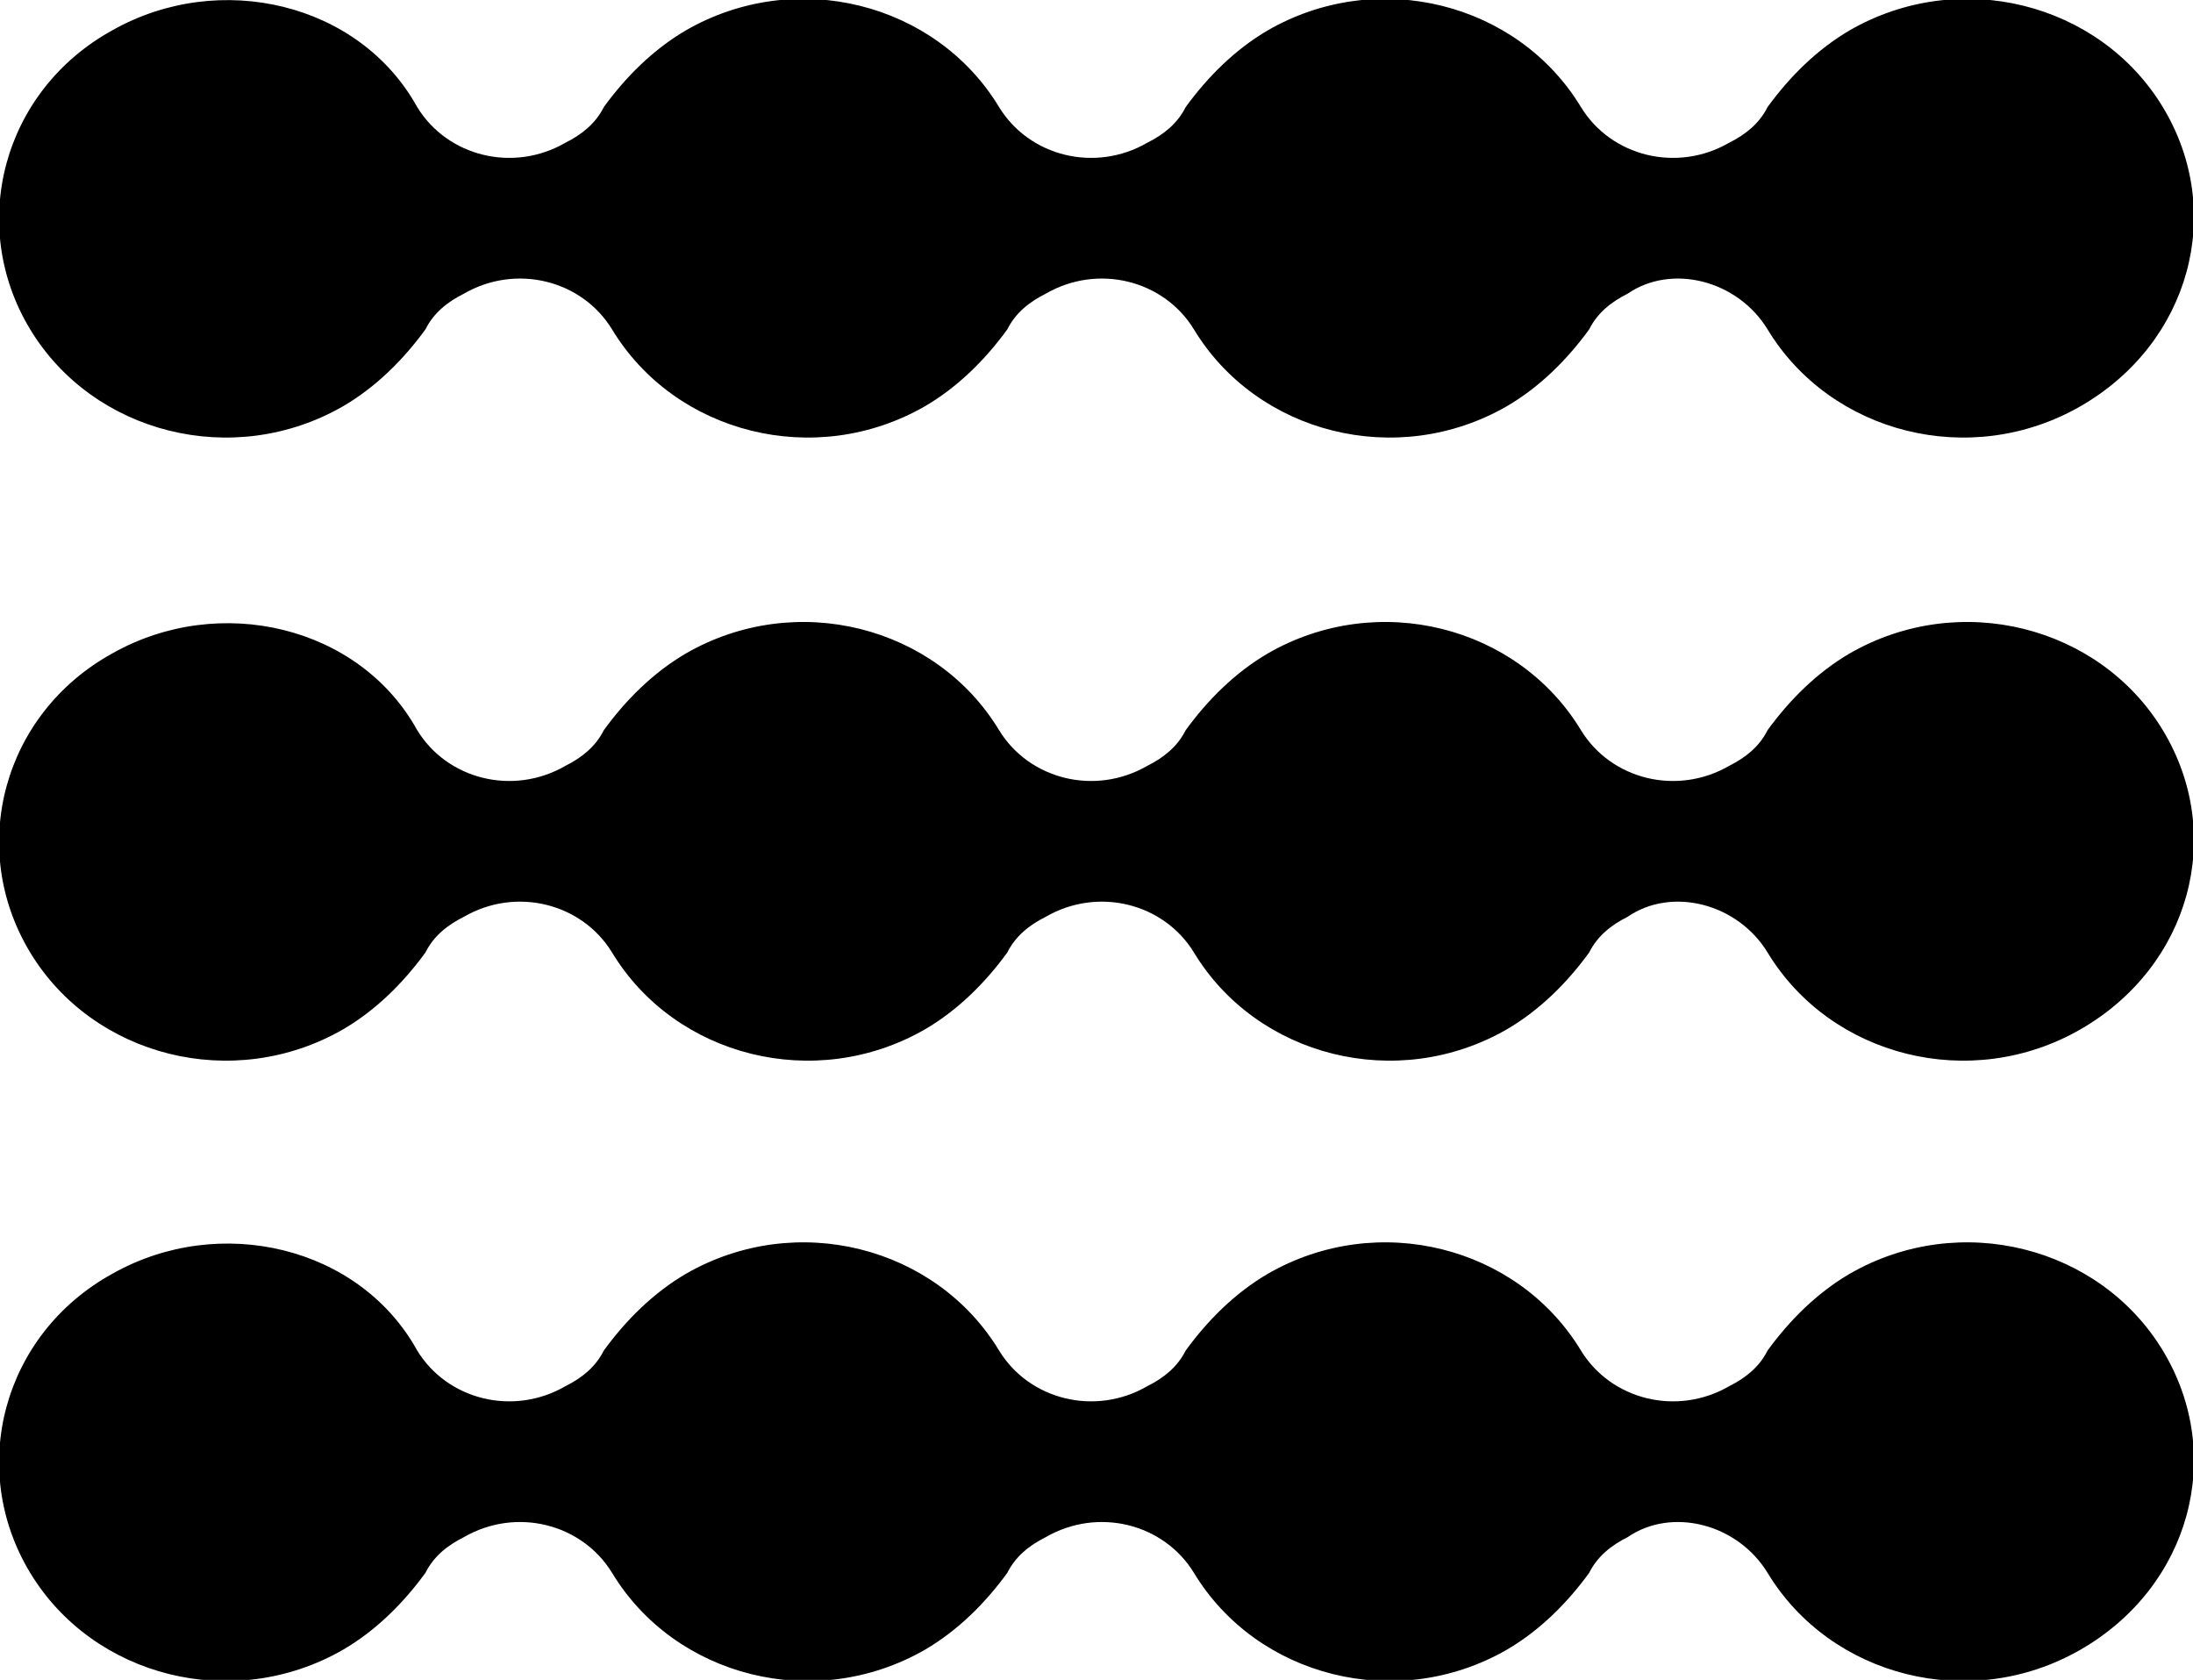
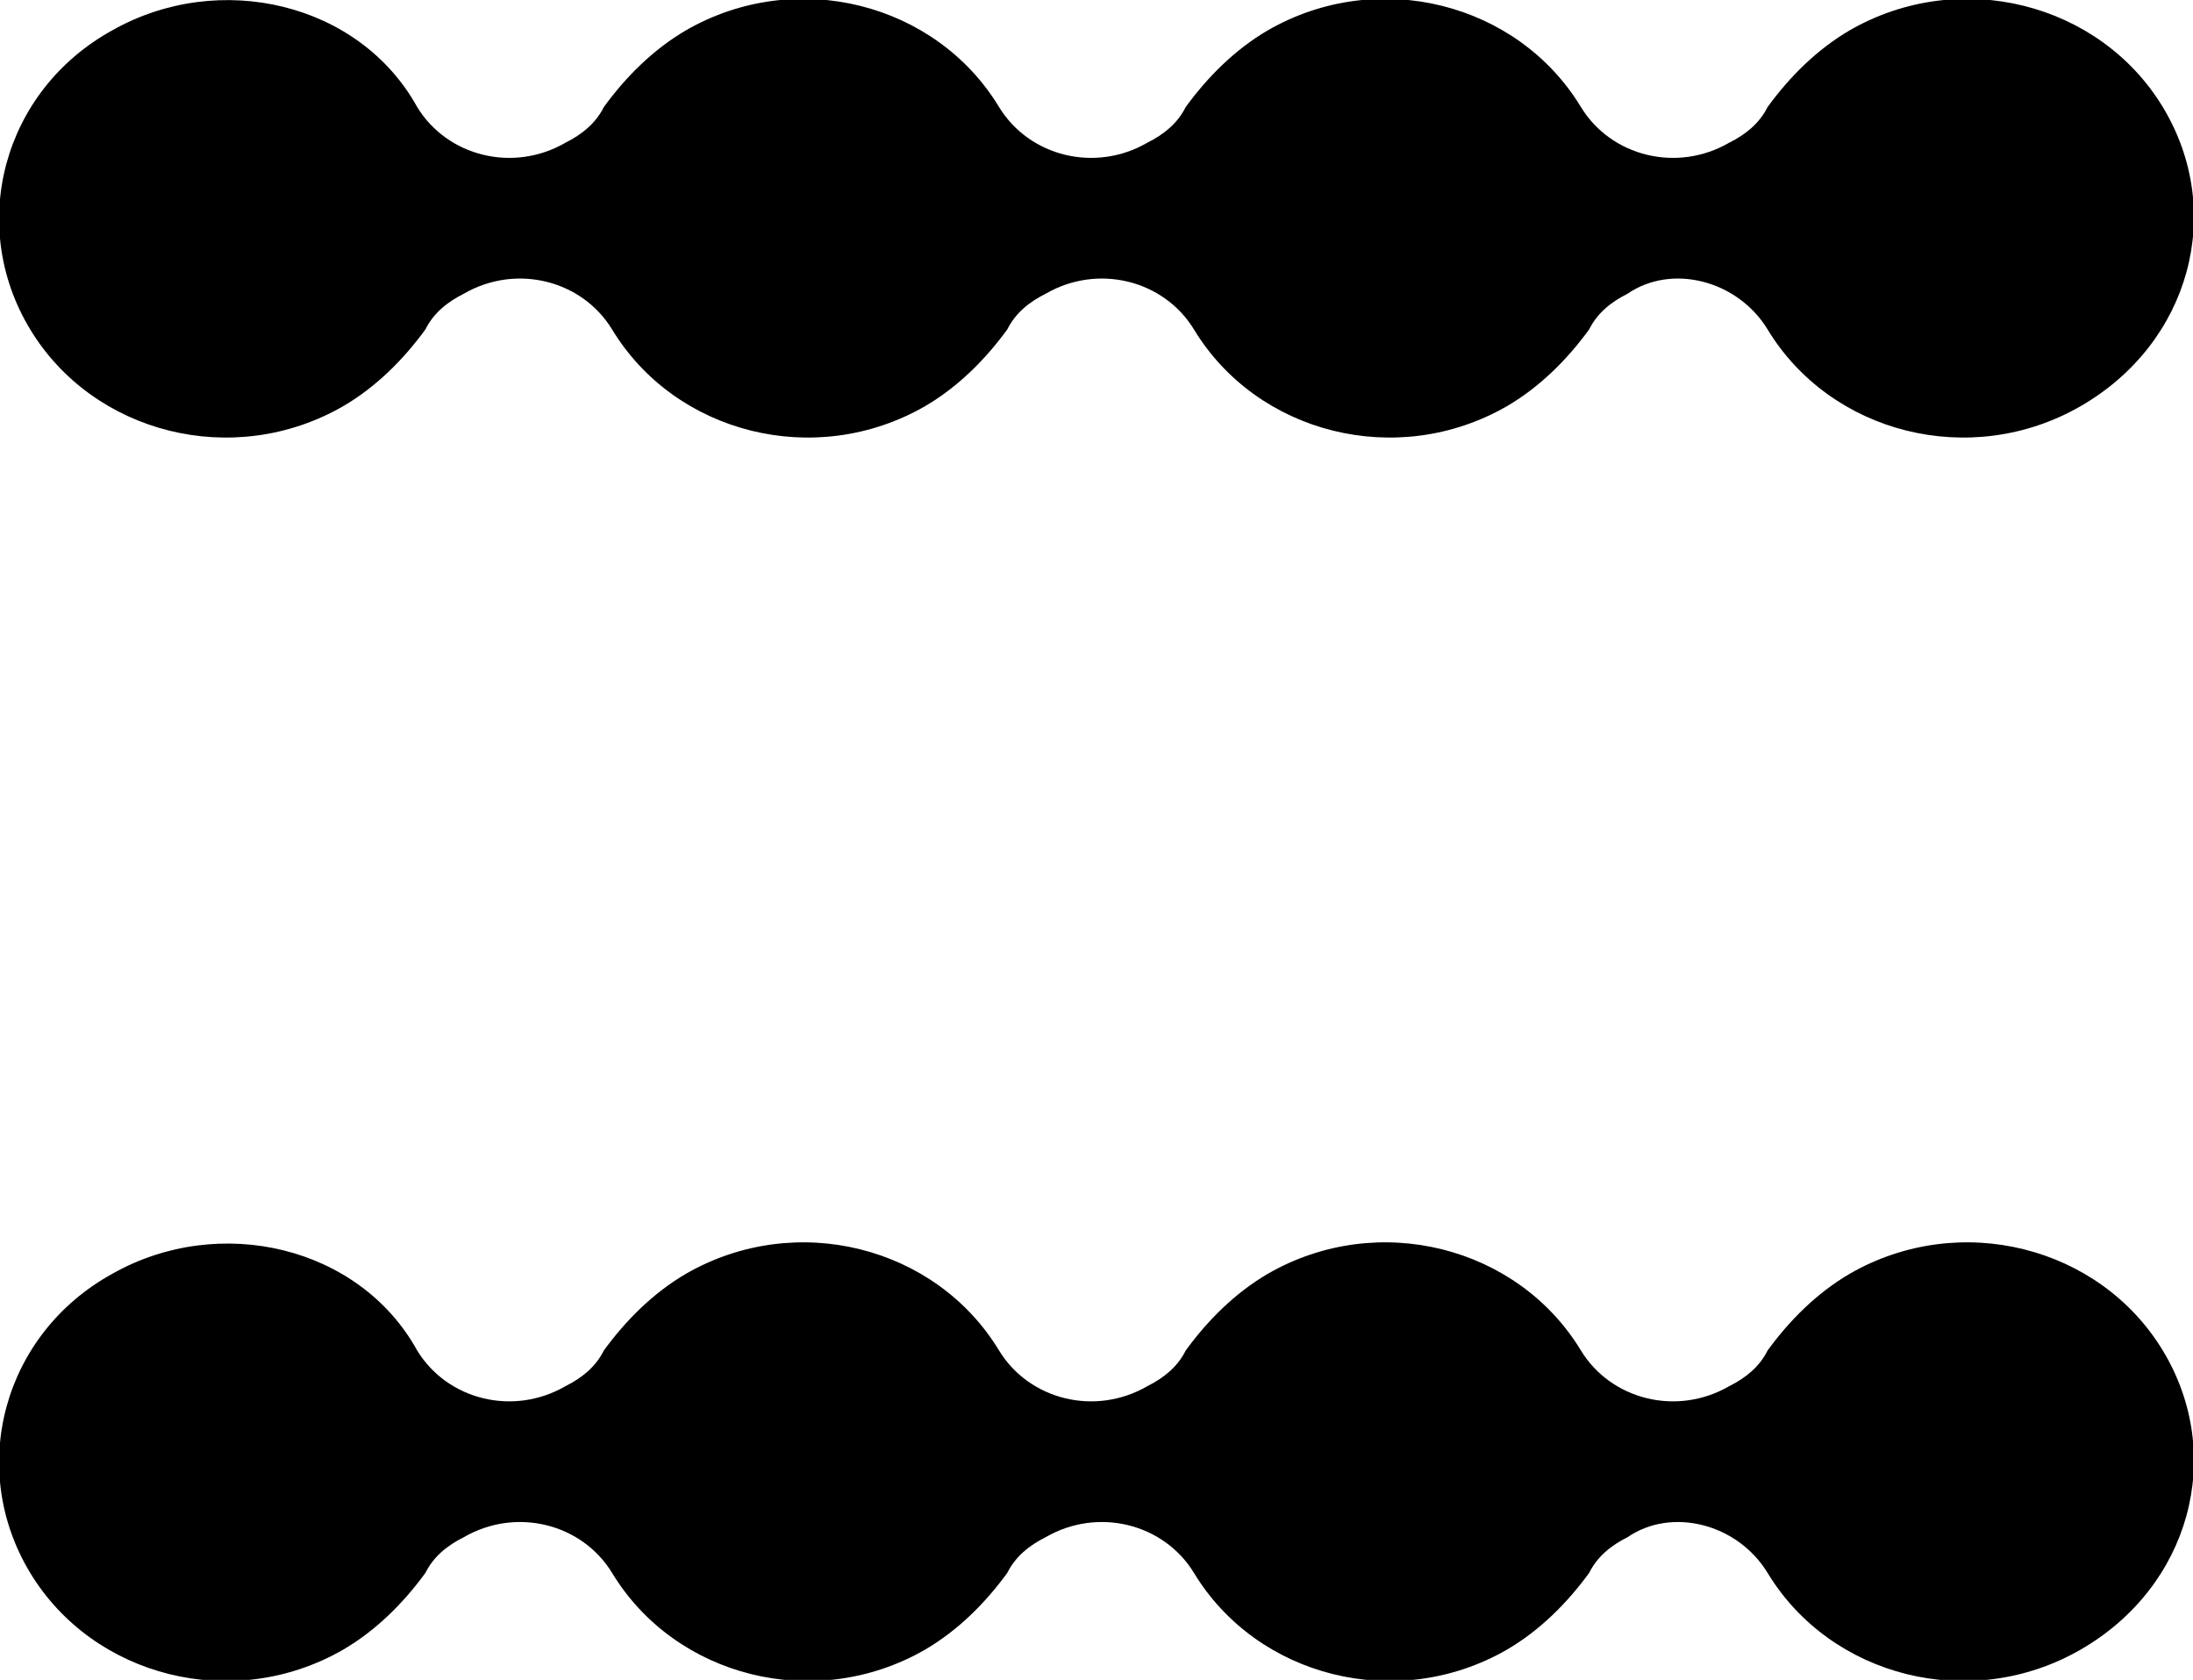
<svg xmlns="http://www.w3.org/2000/svg" version="1.1" id="Layer_1" x="0px" y="0px" viewBox="0 0 79.9 61.2" style="enable-background:new 0 0 79.9 61.2;" xml:space="preserve">
  <title>KRUMS Logo Final Black</title>
  <path d="M64.4,12c2.3,3.8,7.4,5.1,11.4,2.8s5.3-7.1,3-10.9s-7.4-5.1-11.4-2.8c-1.2,0.7-2.2,1.7-3,2.8c-0.3,0.6-0.8,1-1.4,1.3  c-1.9,1.1-4.3,0.5-5.4-1.3c-2.3-3.8-7.4-5.1-11.4-2.8c-1.2,0.7-2.2,1.7-3,2.8c-0.3,0.6-0.8,1-1.4,1.3c-1.9,1.1-4.3,0.5-5.4-1.3  C34.1,0.1,29-1.2,25,1.1c-1.2,0.7-2.2,1.7-3,2.8c-0.3,0.6-0.8,1-1.4,1.3c-1.9,1.1-4.3,0.5-5.4-1.3C13.1,0.1,8-1.1,4.1,1.1  c-4,2.2-5.3,7.1-3,10.9s7.4,5.1,11.4,2.8c1.2-0.7,2.2-1.7,3-2.8c0.3-0.6,0.8-1,1.4-1.3c1.9-1.1,4.3-0.5,5.4,1.3  c2.3,3.8,7.4,5.1,11.4,2.8c1.2-0.7,2.2-1.7,3-2.8c0.3-0.6,0.8-1,1.4-1.3c1.9-1.1,4.3-0.5,5.4,1.3c2.3,3.8,7.4,5.1,11.4,2.8  c1.2-0.7,2.2-1.7,3-2.8c0.3-0.6,0.8-1,1.4-1.3C60.9,9.6,63.3,10.2,64.4,12z" />
-   <path d="M64.4,34.7c2.3,3.8,7.4,5.1,11.4,2.8s5.3-7.1,3-10.9s-7.4-5.1-11.4-2.8c-1.2,0.7-2.2,1.7-3,2.8c-0.3,0.6-0.8,1-1.4,1.3  c-1.9,1.1-4.3,0.5-5.4-1.3c-2.3-3.8-7.4-5.1-11.4-2.8c-1.2,0.7-2.2,1.7-3,2.8c-0.3,0.6-0.8,1-1.4,1.3c-1.9,1.1-4.3,0.5-5.4-1.3  c-2.3-3.8-7.4-5.1-11.4-2.8c-1.2,0.7-2.2,1.7-3,2.8c-0.3,0.6-0.8,1-1.4,1.3c-1.9,1.1-4.3,0.5-5.4-1.3c-2.1-3.8-7.2-5-11.1-2.8  c-4,2.2-5.3,7.1-3,10.9s7.4,5.1,11.4,2.8c1.2-0.7,2.2-1.7,3-2.8c0.3-0.6,0.8-1,1.4-1.3c1.9-1.1,4.3-0.5,5.4,1.3  c2.3,3.8,7.4,5.1,11.4,2.8c1.2-0.7,2.2-1.7,3-2.8c0.3-0.6,0.8-1,1.4-1.3c1.9-1.1,4.3-0.5,5.4,1.3c2.3,3.8,7.4,5.1,11.4,2.8  c1.2-0.7,2.2-1.7,3-2.8c0.3-0.6,0.8-1,1.4-1.3C60.9,32.3,63.3,32.9,64.4,34.7z" />
  <path d="M64.4,57.3c2.3,3.8,7.4,5.1,11.4,2.8s5.3-7.1,3-10.9c-2.3-3.8-7.4-5.1-11.4-2.8c-1.2,0.7-2.2,1.7-3,2.8  c-0.3,0.6-0.8,1-1.4,1.3c-1.9,1.1-4.3,0.5-5.4-1.3c-2.3-3.8-7.4-5.1-11.4-2.8c-1.2,0.7-2.2,1.7-3,2.8c-0.3,0.6-0.8,1-1.4,1.3  c-1.9,1.1-4.3,0.5-5.4-1.3c-2.3-3.8-7.4-5.1-11.4-2.8c-1.2,0.7-2.2,1.7-3,2.8c-0.3,0.6-0.8,1-1.4,1.3c-1.9,1.1-4.3,0.5-5.4-1.3  c-2.1-3.8-7.2-5-11.1-2.8c-4,2.2-5.3,7.1-3,10.9s7.4,5.1,11.4,2.8c1.2-0.7,2.2-1.7,3-2.8c0.3-0.6,0.8-1,1.4-1.3  c1.9-1.1,4.3-0.5,5.4,1.3c2.3,3.8,7.4,5.1,11.4,2.8c1.2-0.7,2.2-1.7,3-2.8c0.3-0.6,0.8-1,1.4-1.3c1.9-1.1,4.3-0.5,5.4,1.3  c2.3,3.8,7.4,5.1,11.4,2.8c1.2-0.7,2.2-1.7,3-2.8c0.3-0.6,0.8-1,1.4-1.3C60.9,54.9,63.3,55.5,64.4,57.3z" />
</svg>